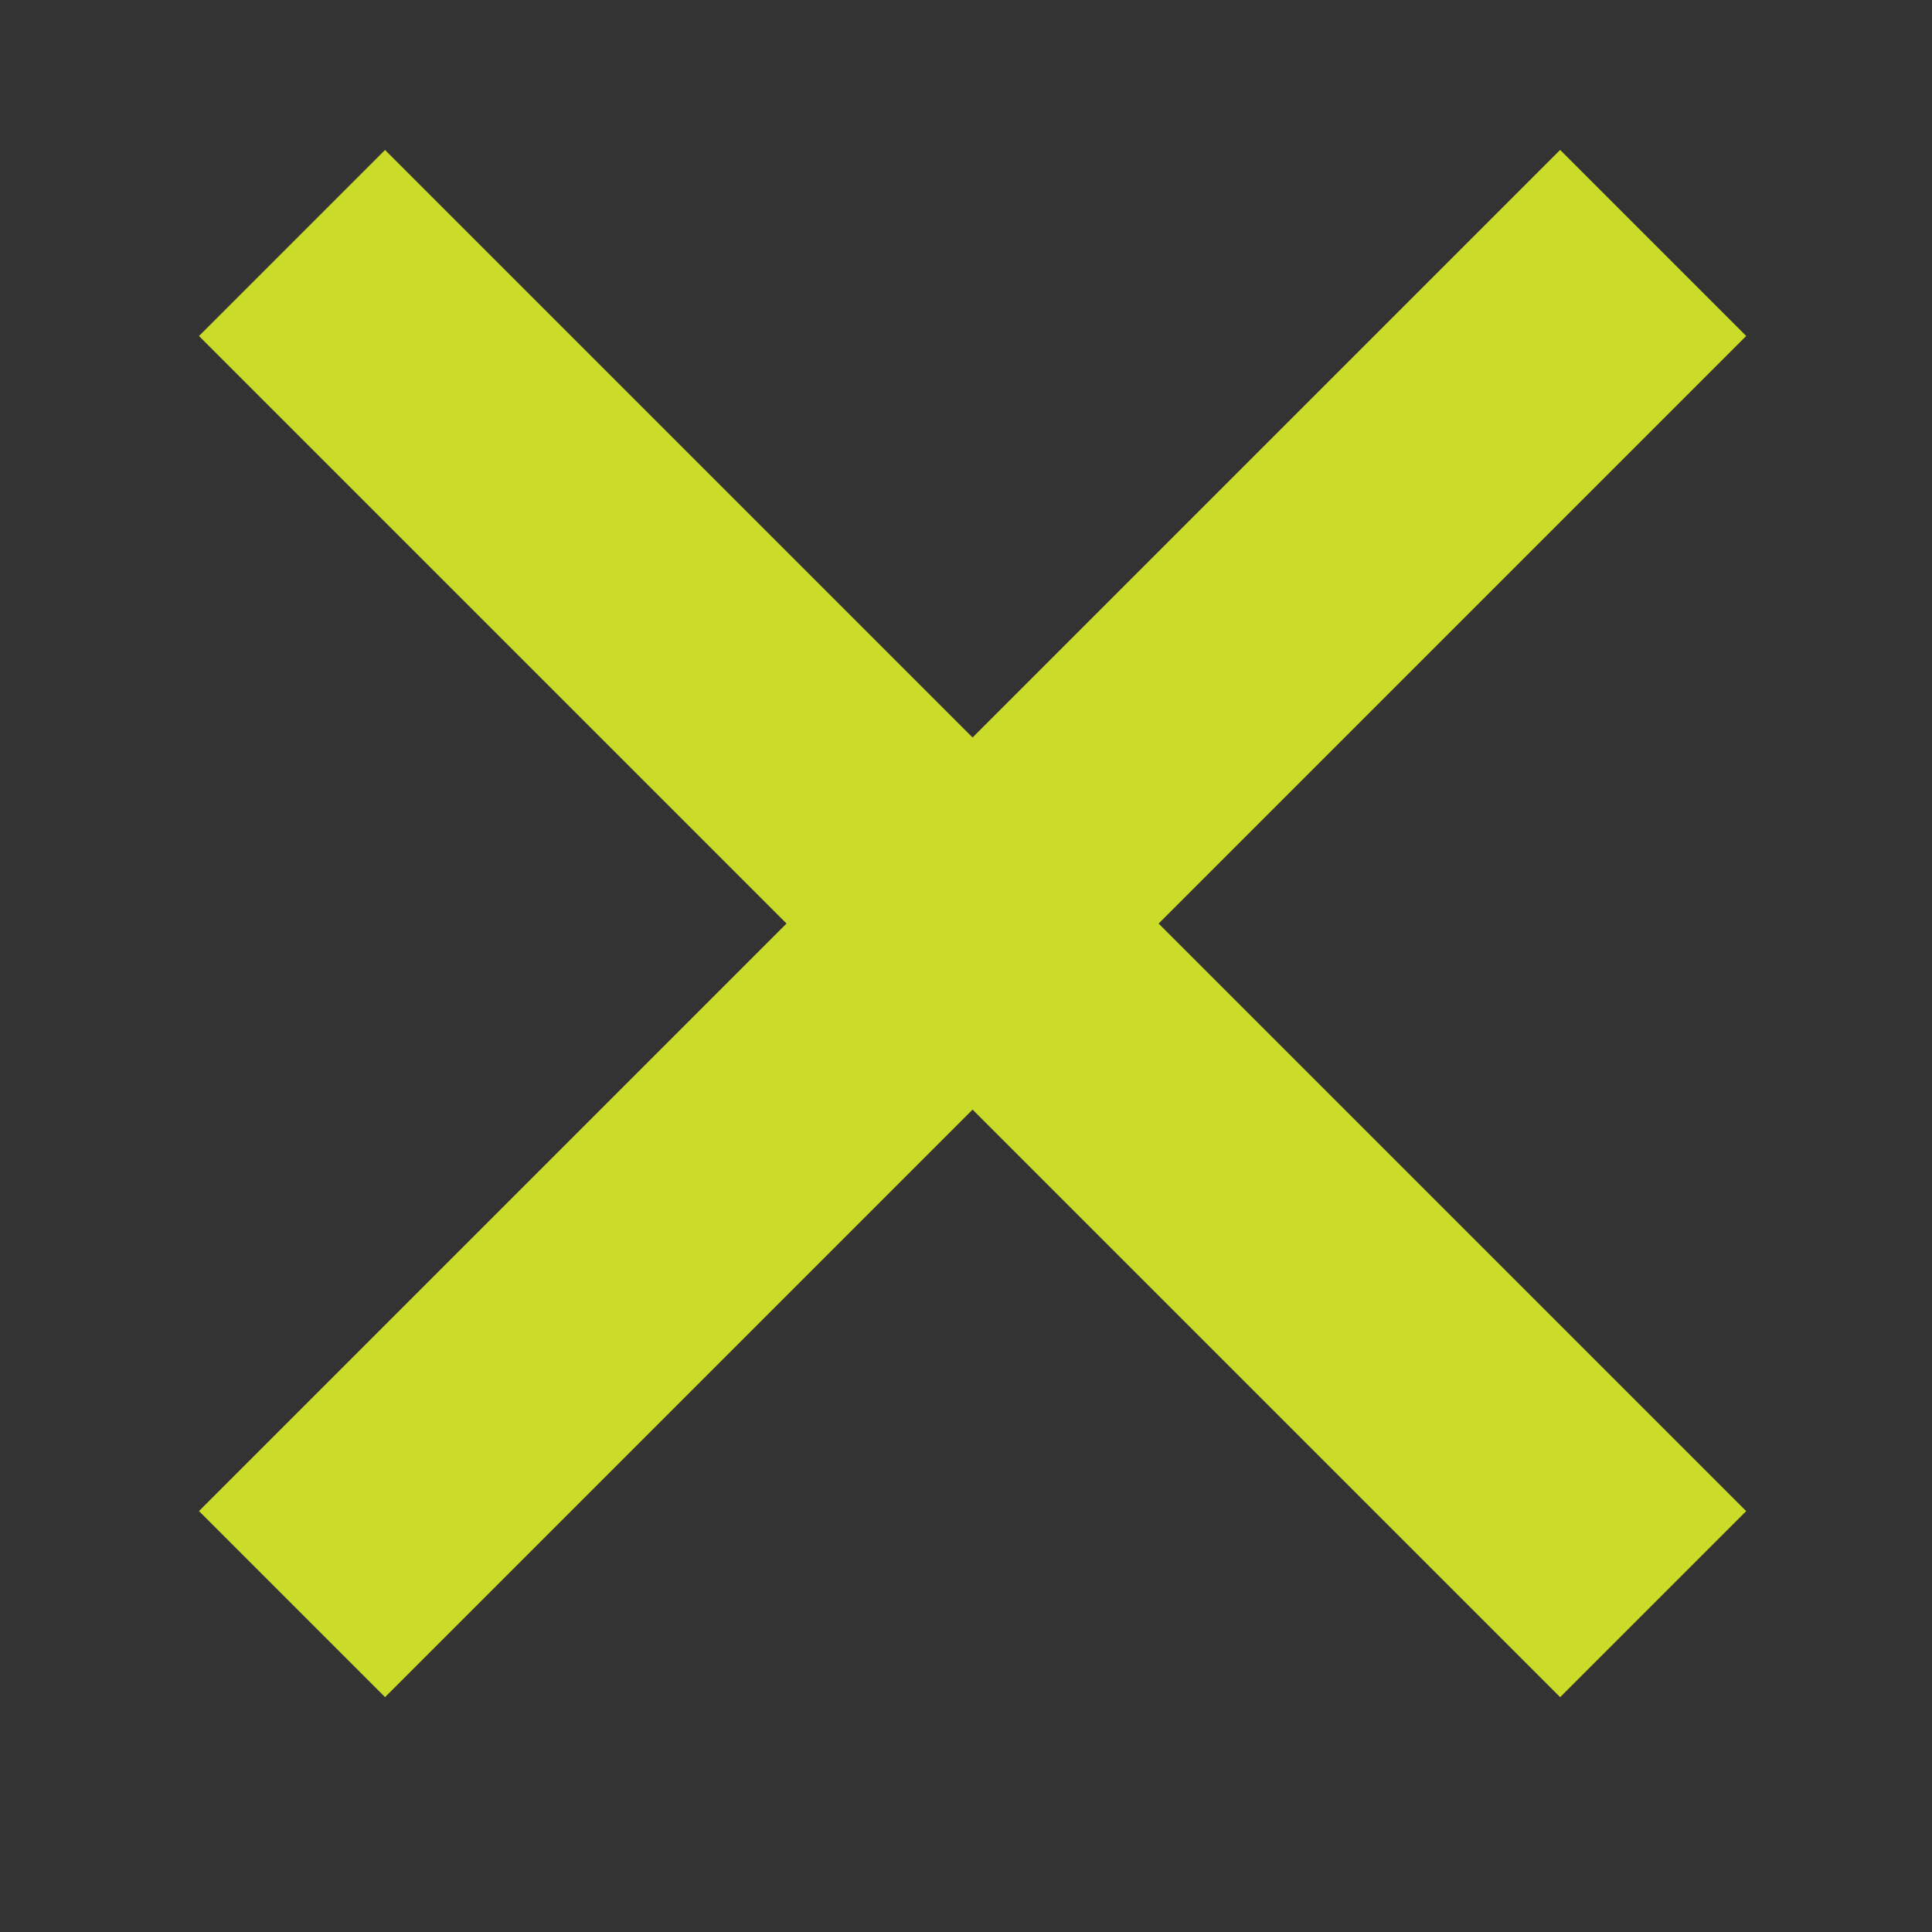
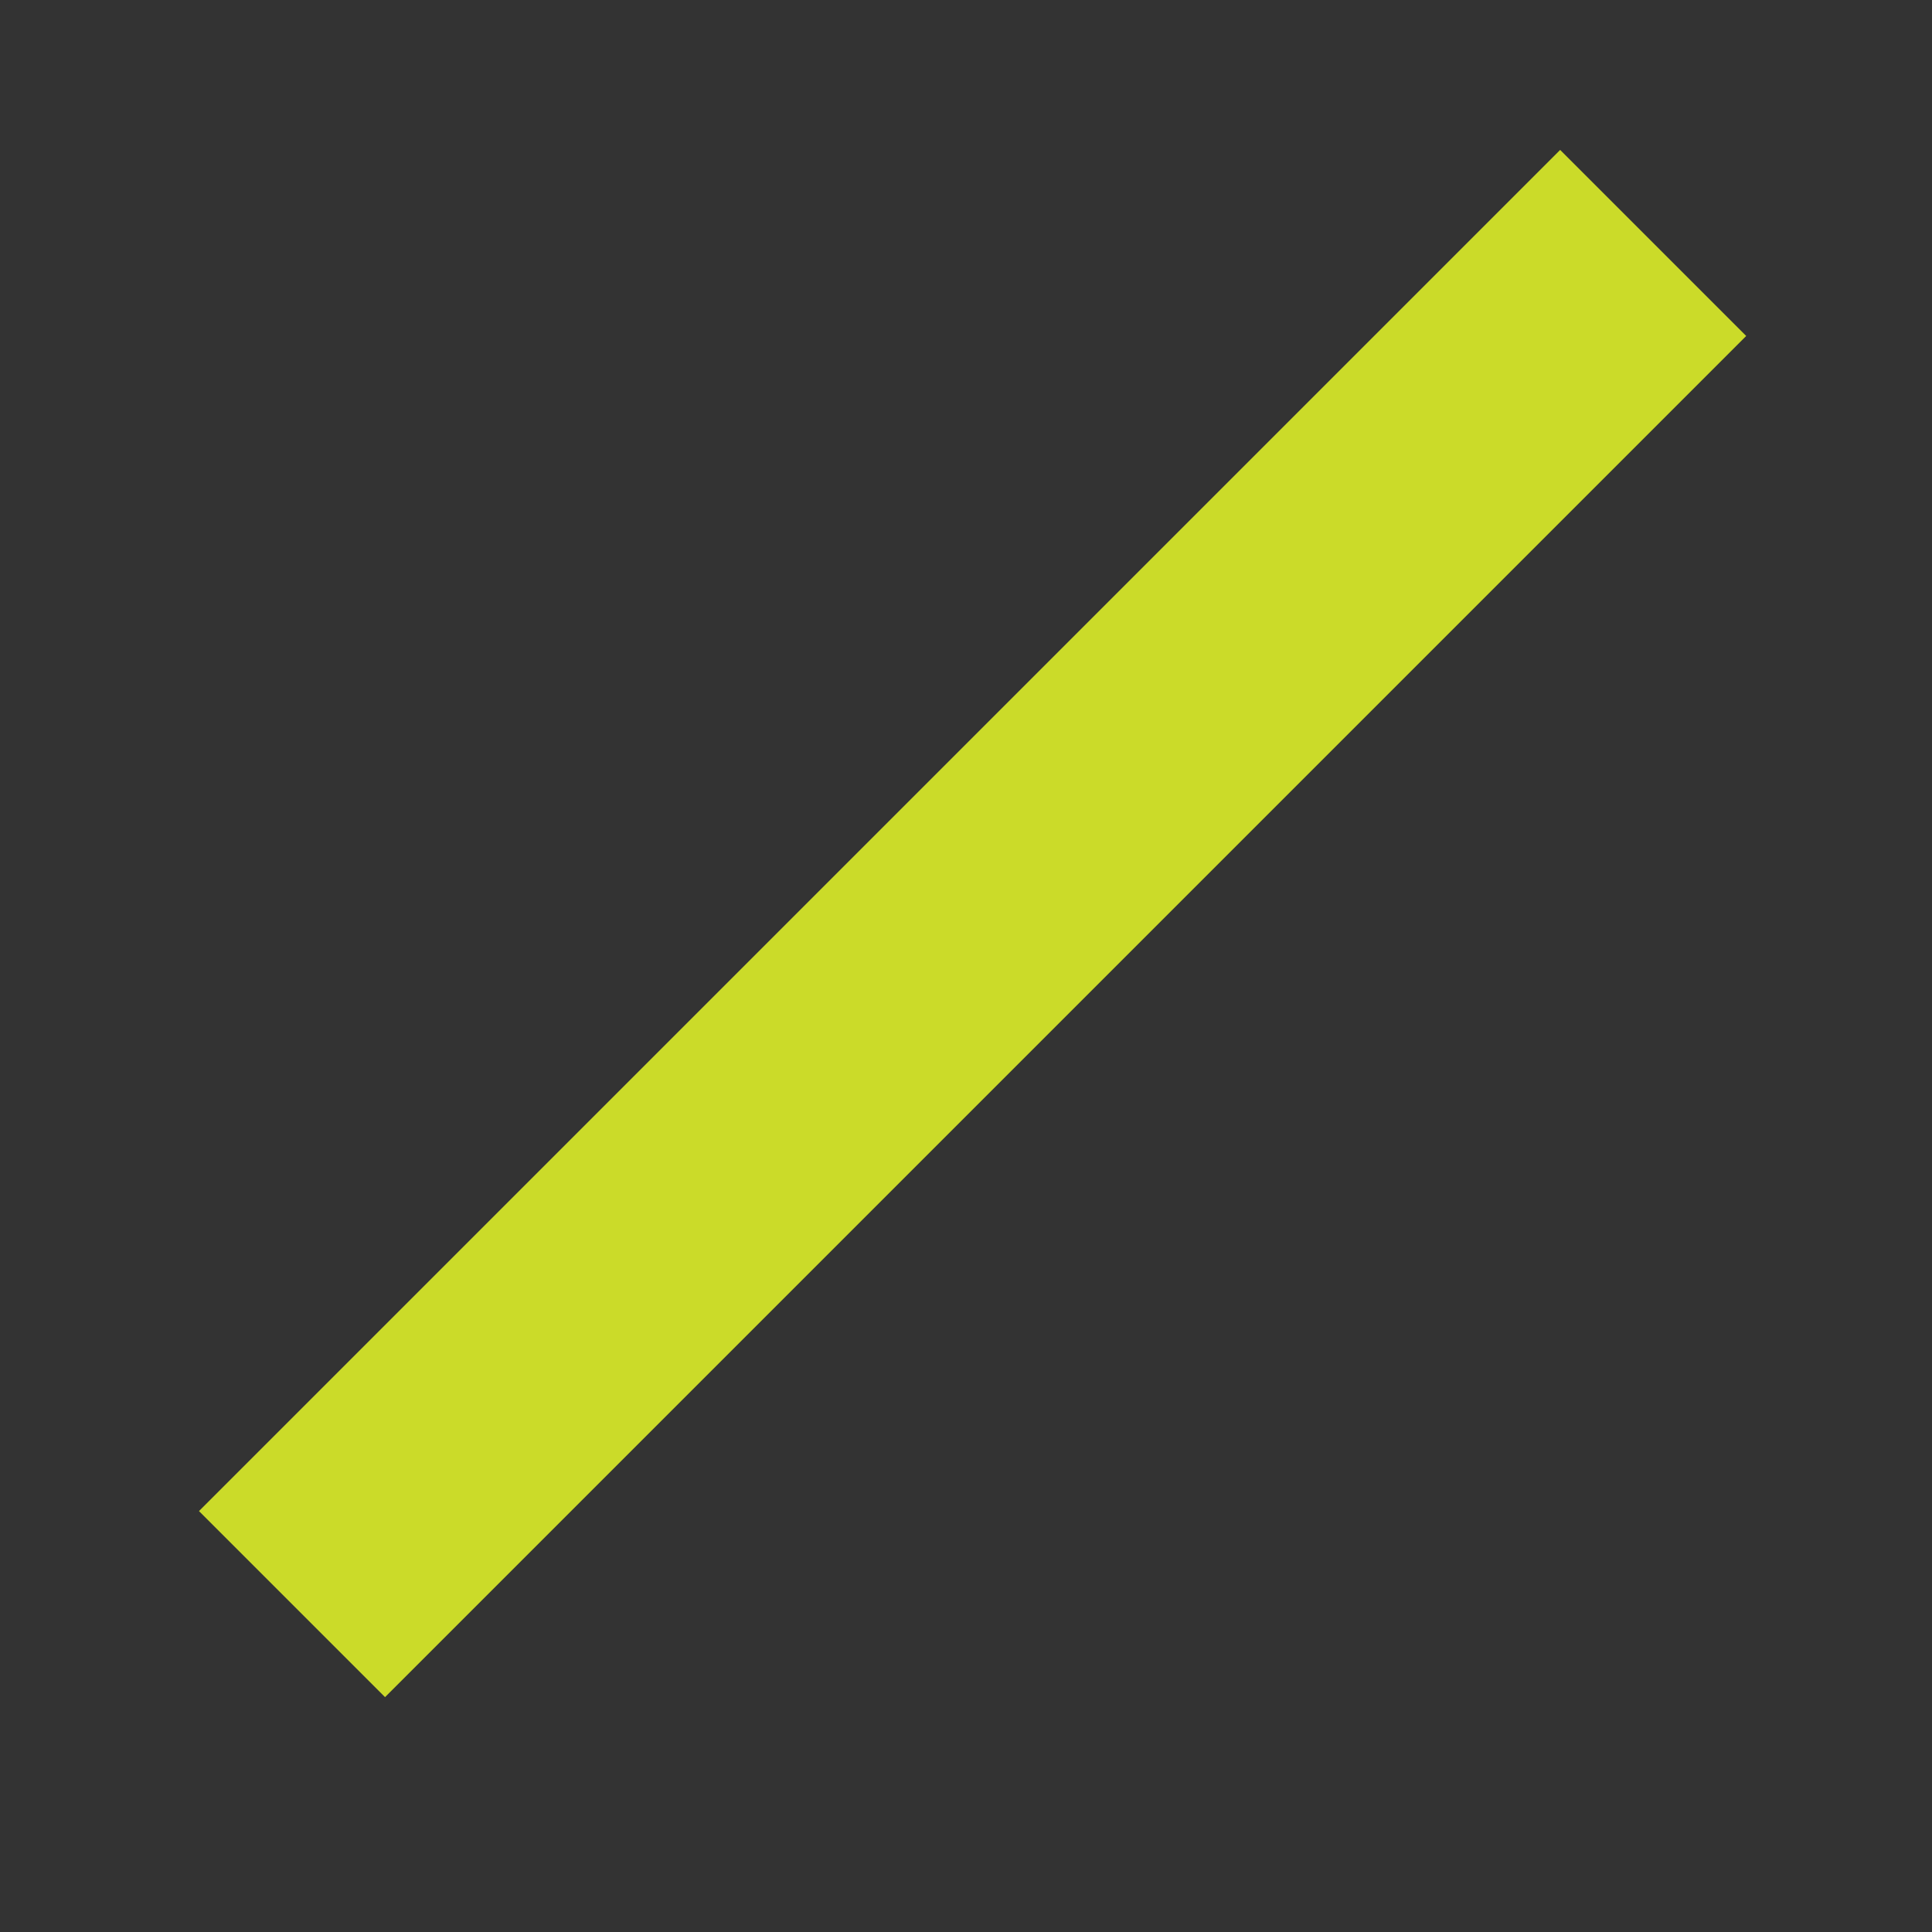
<svg xmlns="http://www.w3.org/2000/svg" id="Grupo_1444" data-name="Grupo 1444" width="20.912" height="20.912" viewBox="0 0 20.912 20.912">
  <rect x="0" y="0" width="20.912" height="20.912" fill="#333333" stroke="none" />
  <g id="Grupo_979" data-name="Grupo 979" transform="translate(3.568 3.037)">
    <rect id="Rectángulo_739" data-name="Rectángulo 739" width="18.836" height="0.848" transform="translate(0 13.319) rotate(-45)" fill="#fff" stroke="#cbdb29" stroke-width="2" />
-     <rect id="Rectángulo_740" data-name="Rectángulo 740" width="0.848" height="18.836" transform="translate(0 0.6) rotate(-45)" fill="#fff" stroke="#cbdb29" stroke-width="2" />
  </g>
  <rect id="Rectángulo_741" data-name="Rectángulo 741" width="20.912" height="20.912" fill="none" />
</svg>